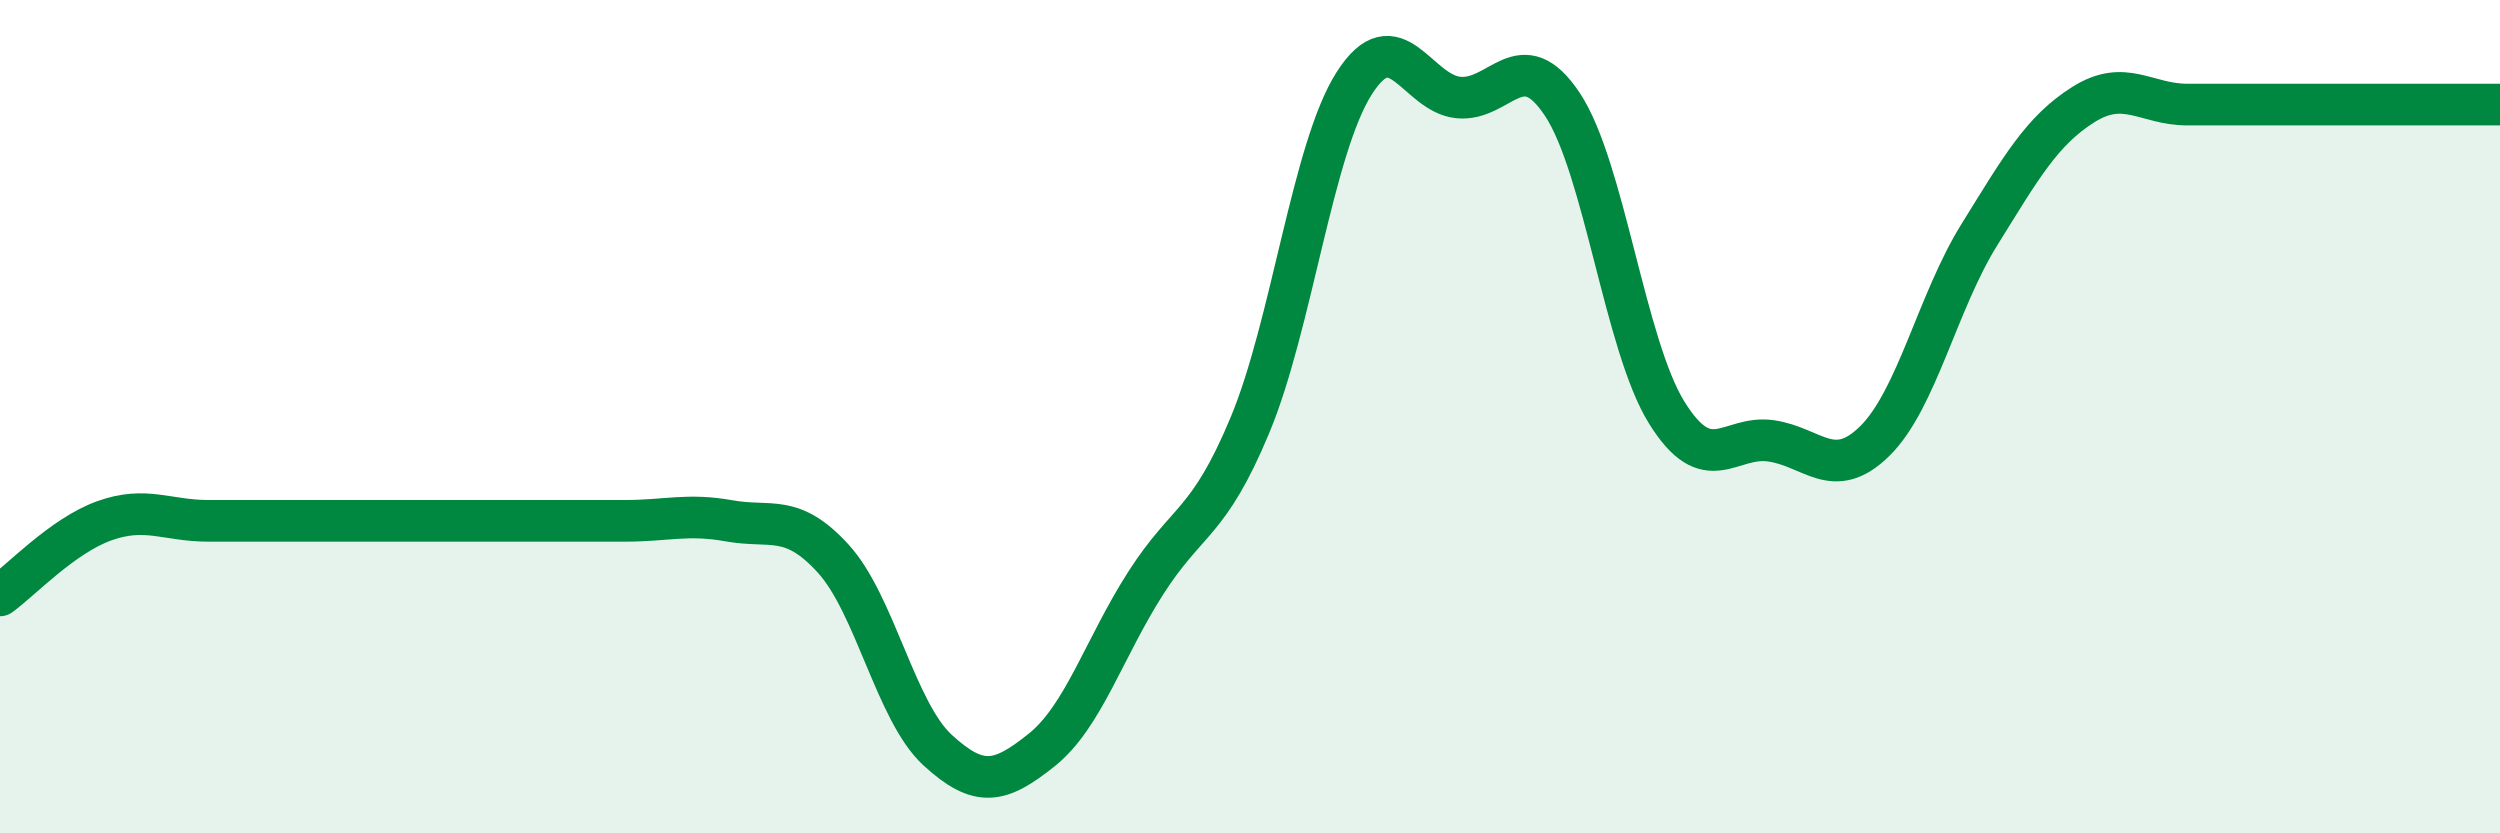
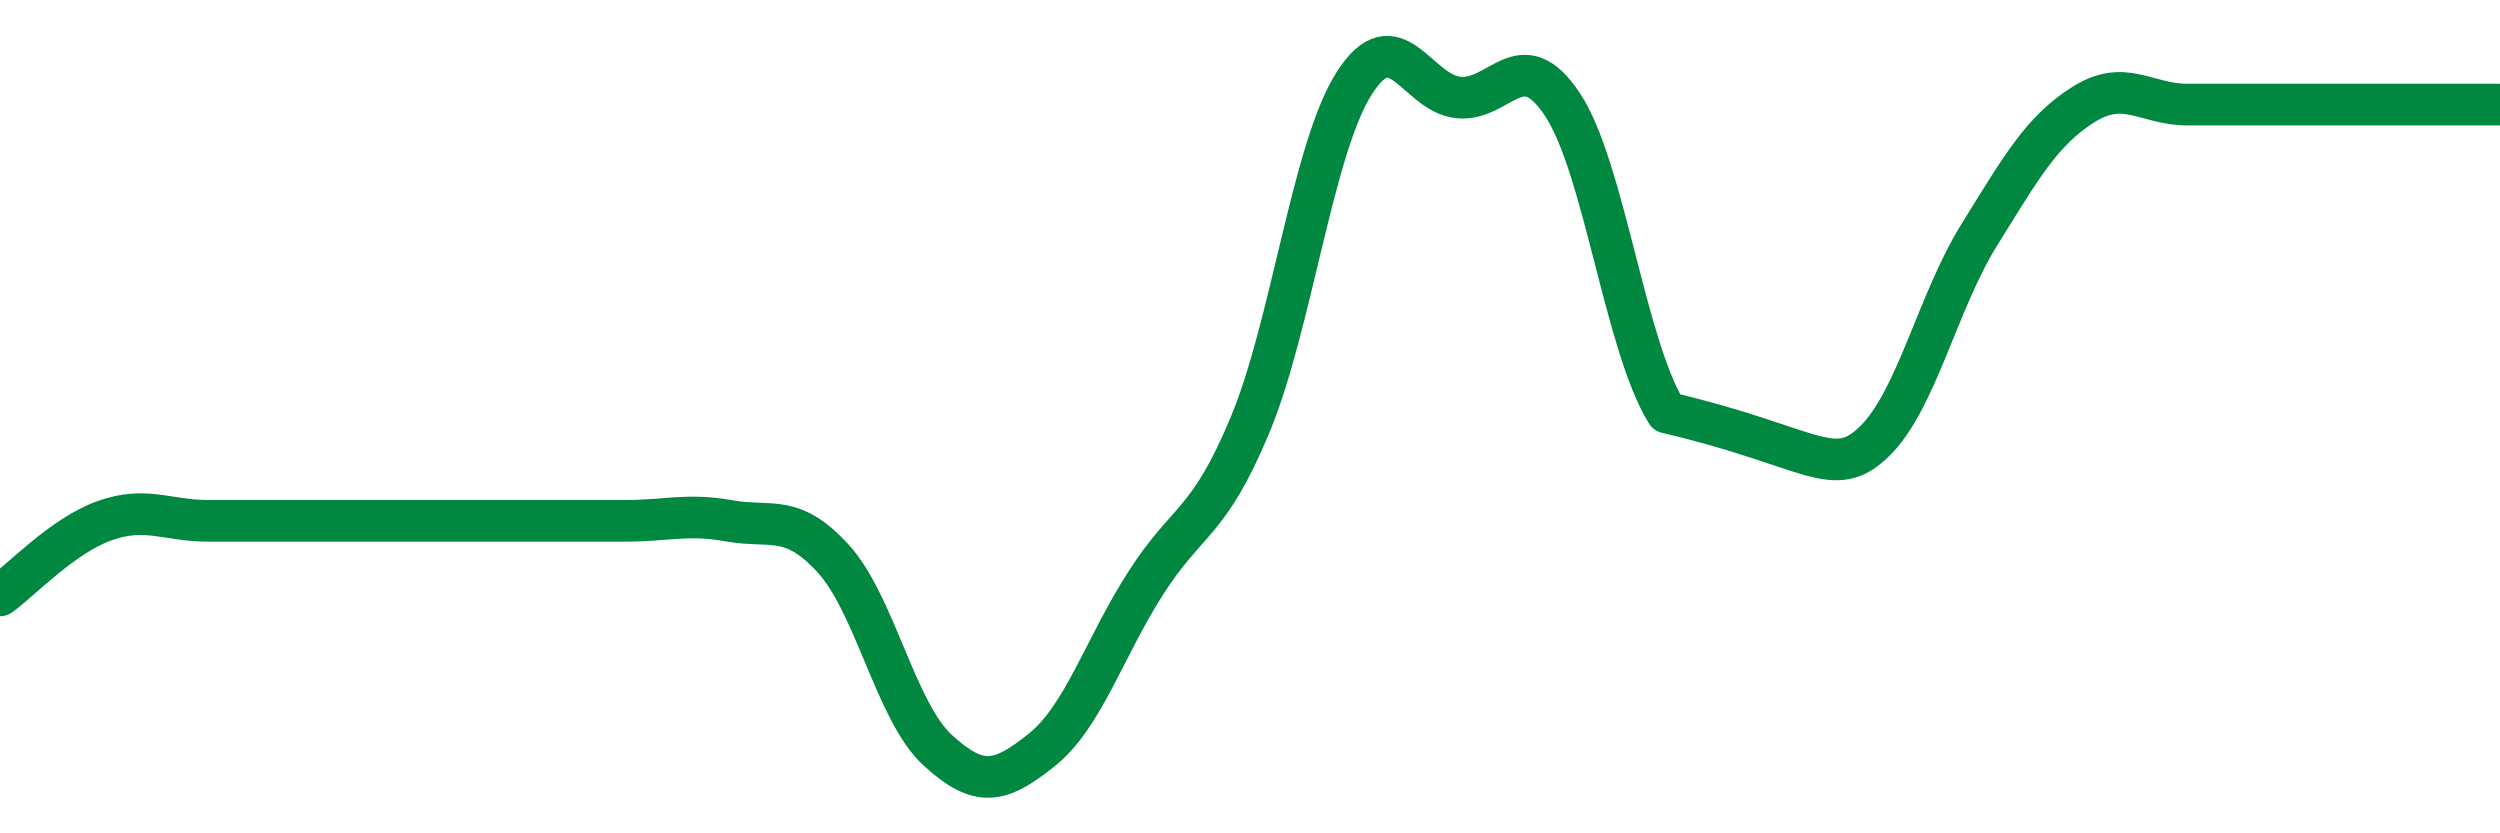
<svg xmlns="http://www.w3.org/2000/svg" width="60" height="20" viewBox="0 0 60 20">
-   <path d="M 0,14.29 C 0.5,13.93 1.5,12.86 2.5,12.5 C 3.5,12.14 4,12.5 5,12.5 C 6,12.5 6.5,12.5 7.5,12.5 C 8.5,12.5 9,12.5 10,12.5 C 11,12.5 11.5,12.5 12.5,12.5 C 13.5,12.5 14,12.5 15,12.5 C 16,12.5 16.5,12.32 17.5,12.5 C 18.5,12.68 19,12.31 20,13.41 C 21,14.51 21.5,17.08 22.5,18 C 23.5,18.92 24,18.8 25,18 C 26,17.2 26.5,15.55 27.5,13.99 C 28.5,12.43 29,12.6 30,10.2 C 31,7.8 31.5,3.57 32.5,2 C 33.5,0.43 34,2.24 35,2.34 C 36,2.44 36.5,1 37.5,2.51 C 38.5,4.02 39,8.29 40,9.9 C 41,11.51 41.5,10.44 42.5,10.58 C 43.5,10.72 44,11.57 45,10.58 C 46,9.59 46.5,7.25 47.5,5.64 C 48.5,4.03 49,3.14 50,2.51 C 51,1.88 51.5,2.51 52.5,2.51 C 53.5,2.51 53.5,2.51 55,2.51 C 56.5,2.51 59,2.51 60,2.51L60 20L0 20Z" fill="#008740" opacity="0.1" stroke-linecap="round" stroke-linejoin="round" />
-   <path d="M 0,14.29 C 0.5,13.93 1.5,12.86 2.5,12.5 C 3.5,12.14 4,12.5 5,12.5 C 6,12.5 6.5,12.5 7.5,12.5 C 8.5,12.5 9,12.5 10,12.5 C 11,12.5 11.5,12.5 12.5,12.5 C 13.5,12.5 14,12.5 15,12.5 C 16,12.5 16.5,12.32 17.5,12.5 C 18.5,12.68 19,12.31 20,13.41 C 21,14.51 21.5,17.08 22.5,18 C 23.5,18.92 24,18.8 25,18 C 26,17.2 26.5,15.55 27.5,13.99 C 28.5,12.43 29,12.6 30,10.2 C 31,7.8 31.5,3.57 32.5,2 C 33.5,0.43 34,2.24 35,2.34 C 36,2.44 36.5,1 37.5,2.51 C 38.5,4.02 39,8.29 40,9.9 C 41,11.51 41.5,10.44 42.5,10.58 C 43.5,10.72 44,11.57 45,10.58 C 46,9.59 46.5,7.25 47.5,5.64 C 48.5,4.03 49,3.14 50,2.51 C 51,1.88 51.5,2.51 52.5,2.51 C 53.5,2.51 53.5,2.51 55,2.51 C 56.5,2.51 59,2.51 60,2.51" stroke="#008740" stroke-width="1" fill="none" stroke-linecap="round" stroke-linejoin="round" />
+   <path d="M 0,14.29 C 0.5,13.93 1.5,12.86 2.5,12.5 C 3.5,12.14 4,12.5 5,12.5 C 6,12.5 6.5,12.5 7.5,12.5 C 8.5,12.5 9,12.5 10,12.5 C 11,12.5 11.5,12.5 12.5,12.5 C 13.5,12.5 14,12.5 15,12.5 C 16,12.5 16.5,12.32 17.5,12.5 C 18.5,12.68 19,12.31 20,13.41 C 21,14.51 21.5,17.08 22.5,18 C 23.5,18.92 24,18.8 25,18 C 26,17.2 26.5,15.55 27.5,13.99 C 28.5,12.43 29,12.6 30,10.2 C 31,7.8 31.5,3.57 32.5,2 C 33.5,0.43 34,2.24 35,2.34 C 36,2.44 36.5,1 37.5,2.51 C 38.5,4.02 39,8.29 40,9.9 C 43.5,10.72 44,11.57 45,10.58 C 46,9.59 46.5,7.25 47.5,5.64 C 48.5,4.03 49,3.14 50,2.51 C 51,1.88 51.5,2.51 52.5,2.51 C 53.5,2.51 53.5,2.51 55,2.51 C 56.5,2.51 59,2.51 60,2.51" stroke="#008740" stroke-width="1" fill="none" stroke-linecap="round" stroke-linejoin="round" />
</svg>